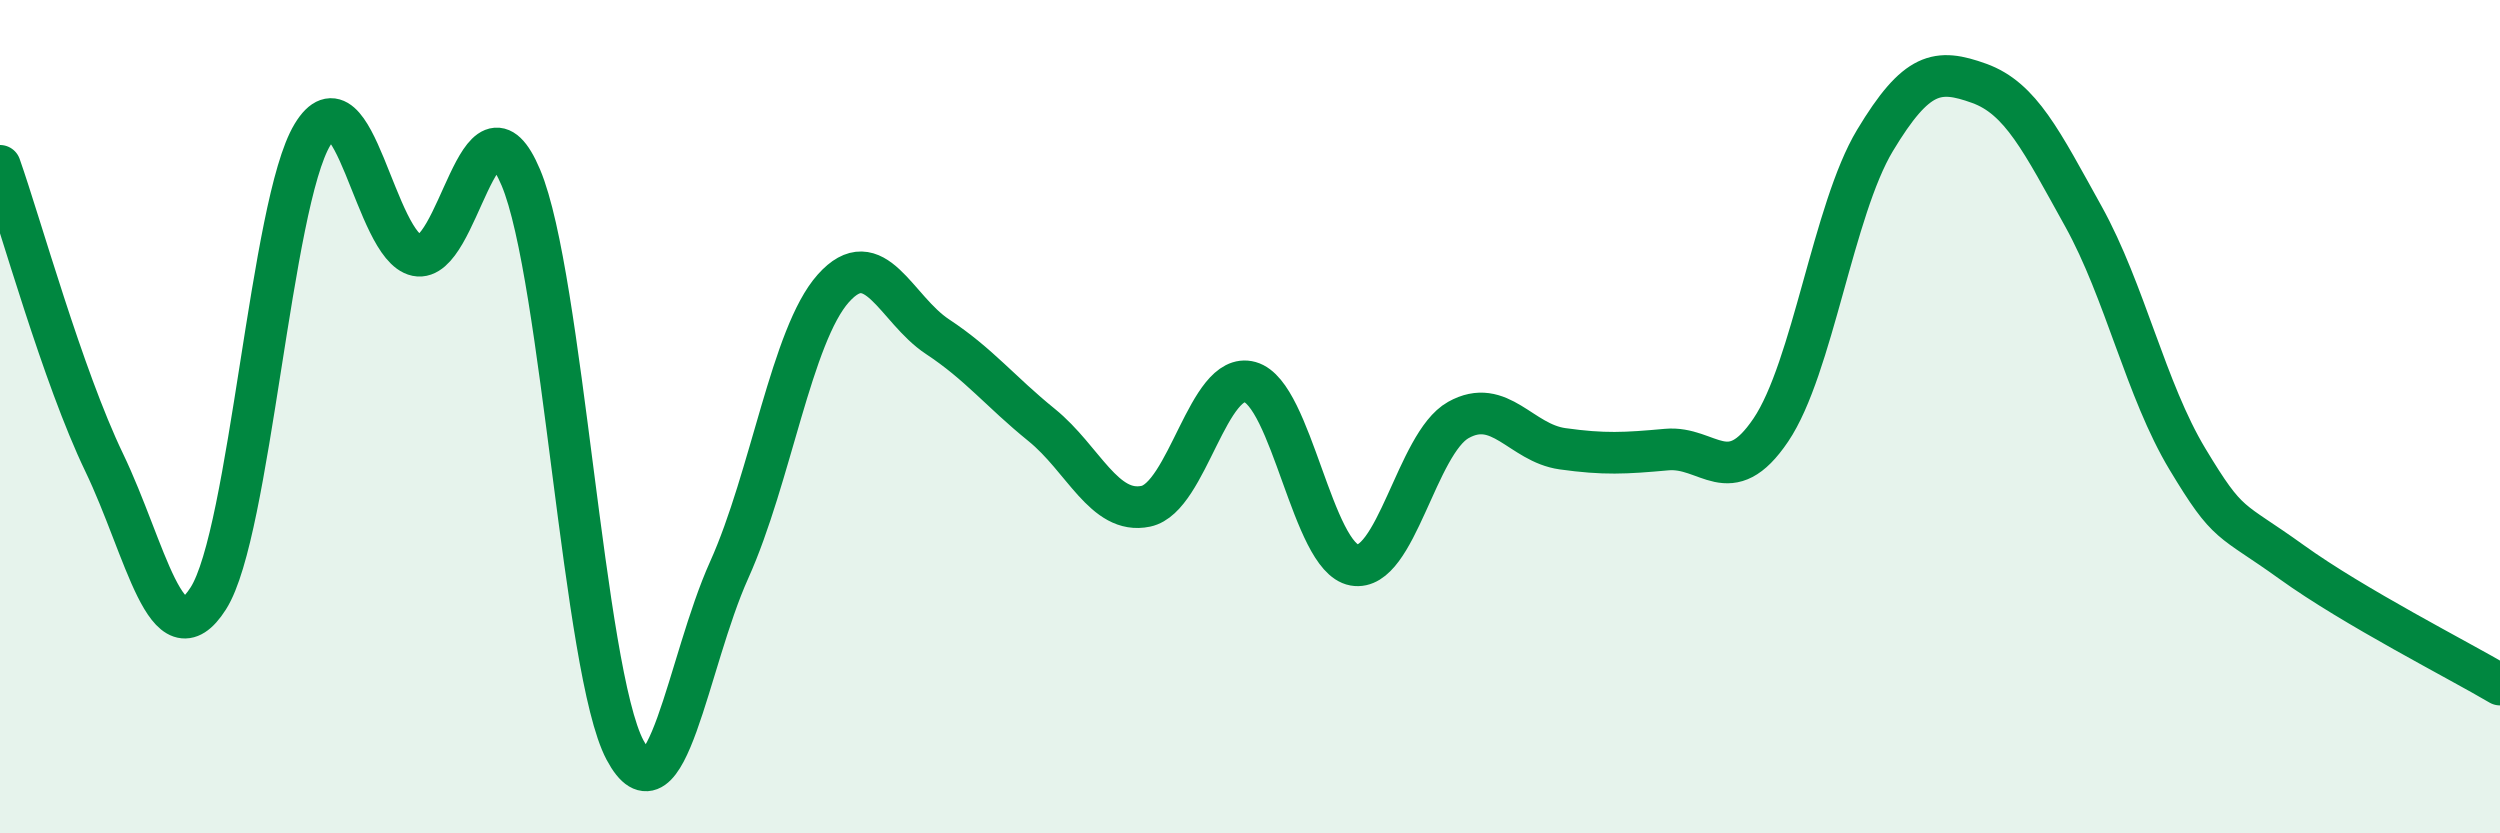
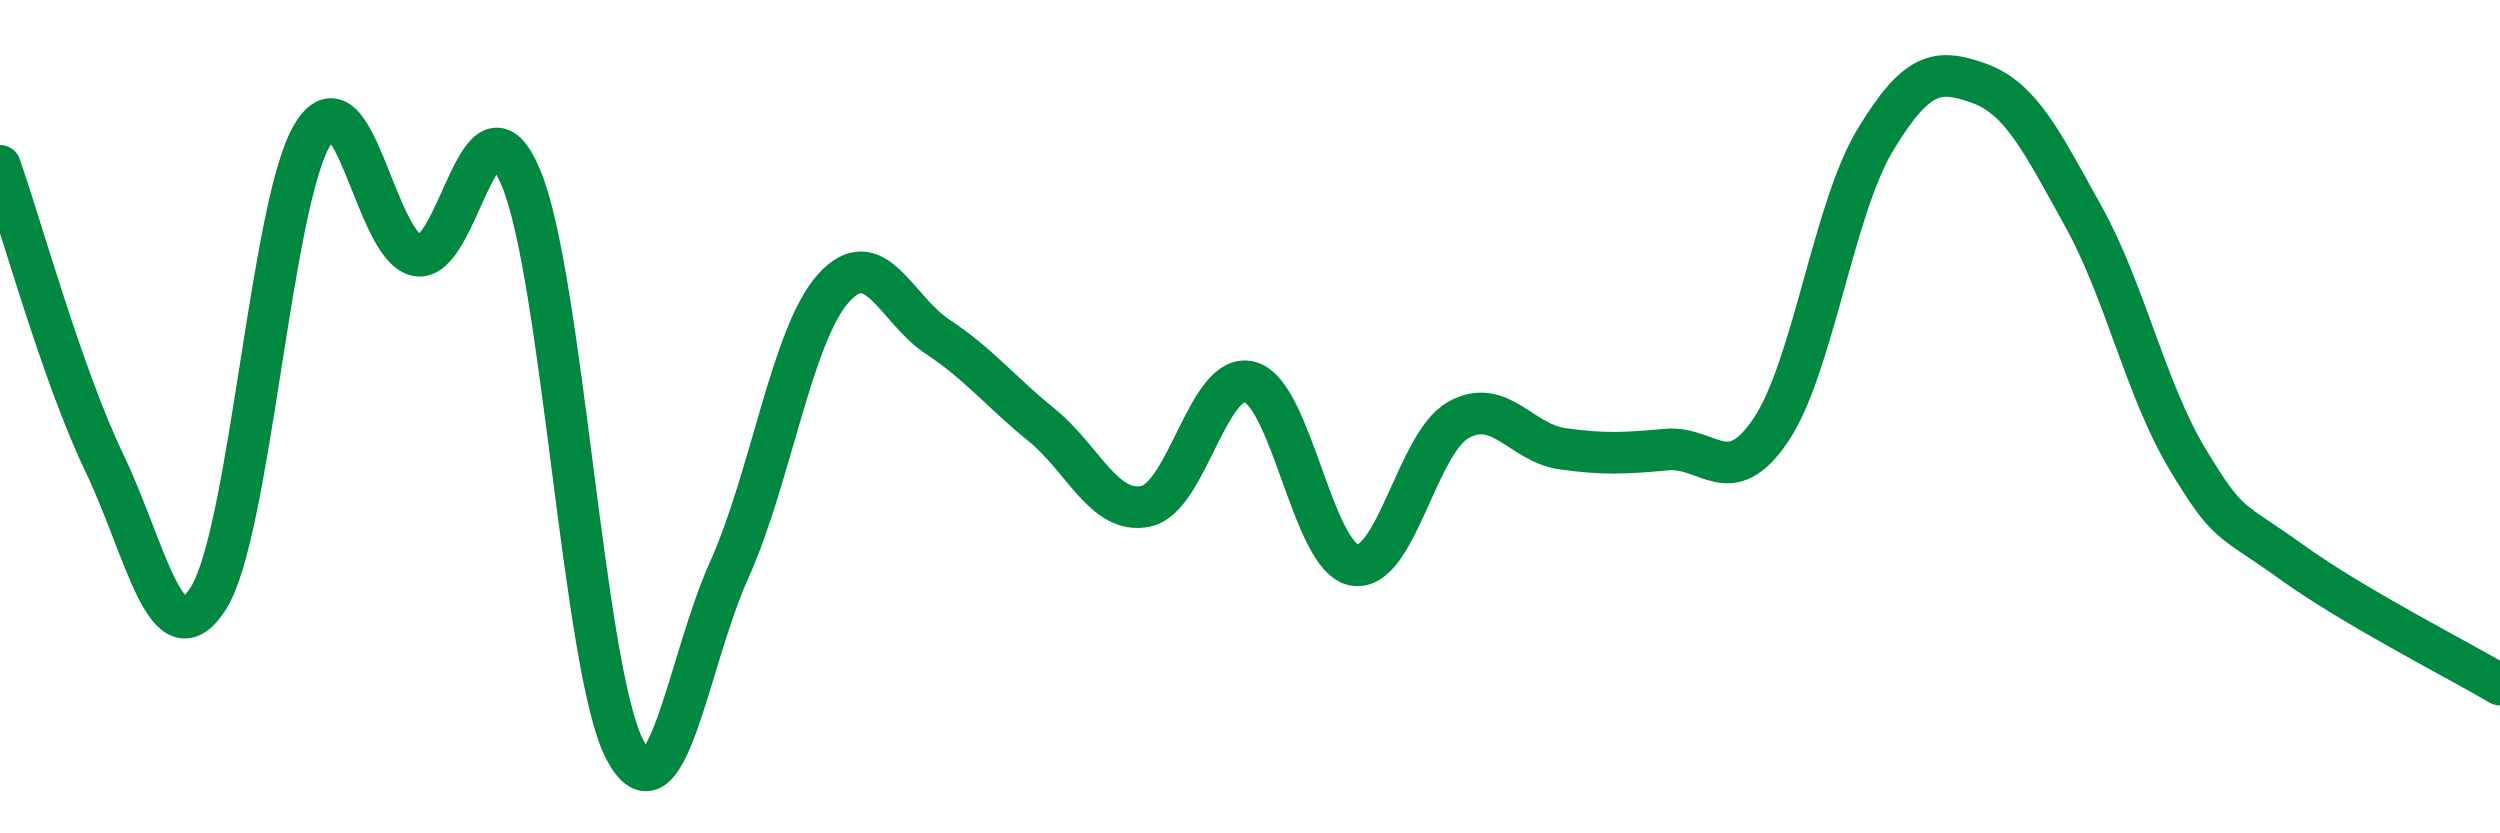
<svg xmlns="http://www.w3.org/2000/svg" width="60" height="20" viewBox="0 0 60 20">
-   <path d="M 0,3.98 C 0.5,5.4 1.5,9.02 2.5,11.1 C 3.5,13.18 4,15.93 5,14.36 C 6,12.79 6.5,4.88 7.5,3.23 C 8.5,1.58 9,5.92 10,6.13 C 11,6.34 11.5,1.89 12.5,4.26 C 13.5,6.63 14,16.12 15,18 C 16,19.88 16.5,15.9 17.5,13.68 C 18.5,11.46 19,8.04 20,6.92 C 21,5.8 21.5,7.42 22.5,8.08 C 23.5,8.74 24,9.39 25,10.2 C 26,11.01 26.5,12.36 27.5,12.15 C 28.5,11.94 29,8.89 30,9.17 C 31,9.45 31.5,13.38 32.5,13.56 C 33.5,13.74 34,10.64 35,10.08 C 36,9.52 36.5,10.63 37.5,10.77 C 38.5,10.91 39,10.88 40,10.79 C 41,10.7 41.5,11.8 42.5,10.32 C 43.5,8.84 44,5.03 45,3.37 C 46,1.71 46.5,1.64 47.5,2 C 48.5,2.36 49,3.39 50,5.19 C 51,6.99 51.5,9.36 52.5,11.02 C 53.5,12.68 53.5,12.41 55,13.49 C 56.5,14.57 59,15.84 60,16.43L60 20L0 20Z" fill="#008740" opacity="0.1" stroke-linecap="round" stroke-linejoin="round" />
  <path d="M 0,3.98 C 0.5,5.4 1.5,9.02 2.5,11.1 C 3.5,13.18 4,15.93 5,14.36 C 6,12.79 6.5,4.88 7.5,3.23 C 8.5,1.58 9,5.92 10,6.13 C 11,6.34 11.5,1.89 12.5,4.26 C 13.5,6.63 14,16.12 15,18 C 16,19.88 16.5,15.9 17.5,13.68 C 18.5,11.46 19,8.04 20,6.92 C 21,5.8 21.5,7.42 22.5,8.08 C 23.5,8.74 24,9.39 25,10.2 C 26,11.01 26.5,12.36 27.5,12.15 C 28.5,11.94 29,8.89 30,9.17 C 31,9.45 31.5,13.38 32.5,13.56 C 33.5,13.74 34,10.64 35,10.08 C 36,9.52 36.5,10.63 37.5,10.77 C 38.5,10.91 39,10.88 40,10.79 C 41,10.7 41.5,11.8 42.5,10.32 C 43.5,8.84 44,5.03 45,3.37 C 46,1.71 46.5,1.64 47.5,2 C 48.5,2.36 49,3.39 50,5.19 C 51,6.99 51.5,9.36 52.5,11.02 C 53.5,12.68 53.5,12.41 55,13.49 C 56.5,14.57 59,15.84 60,16.43" stroke="#008740" stroke-width="1" fill="none" stroke-linecap="round" stroke-linejoin="round" />
</svg>